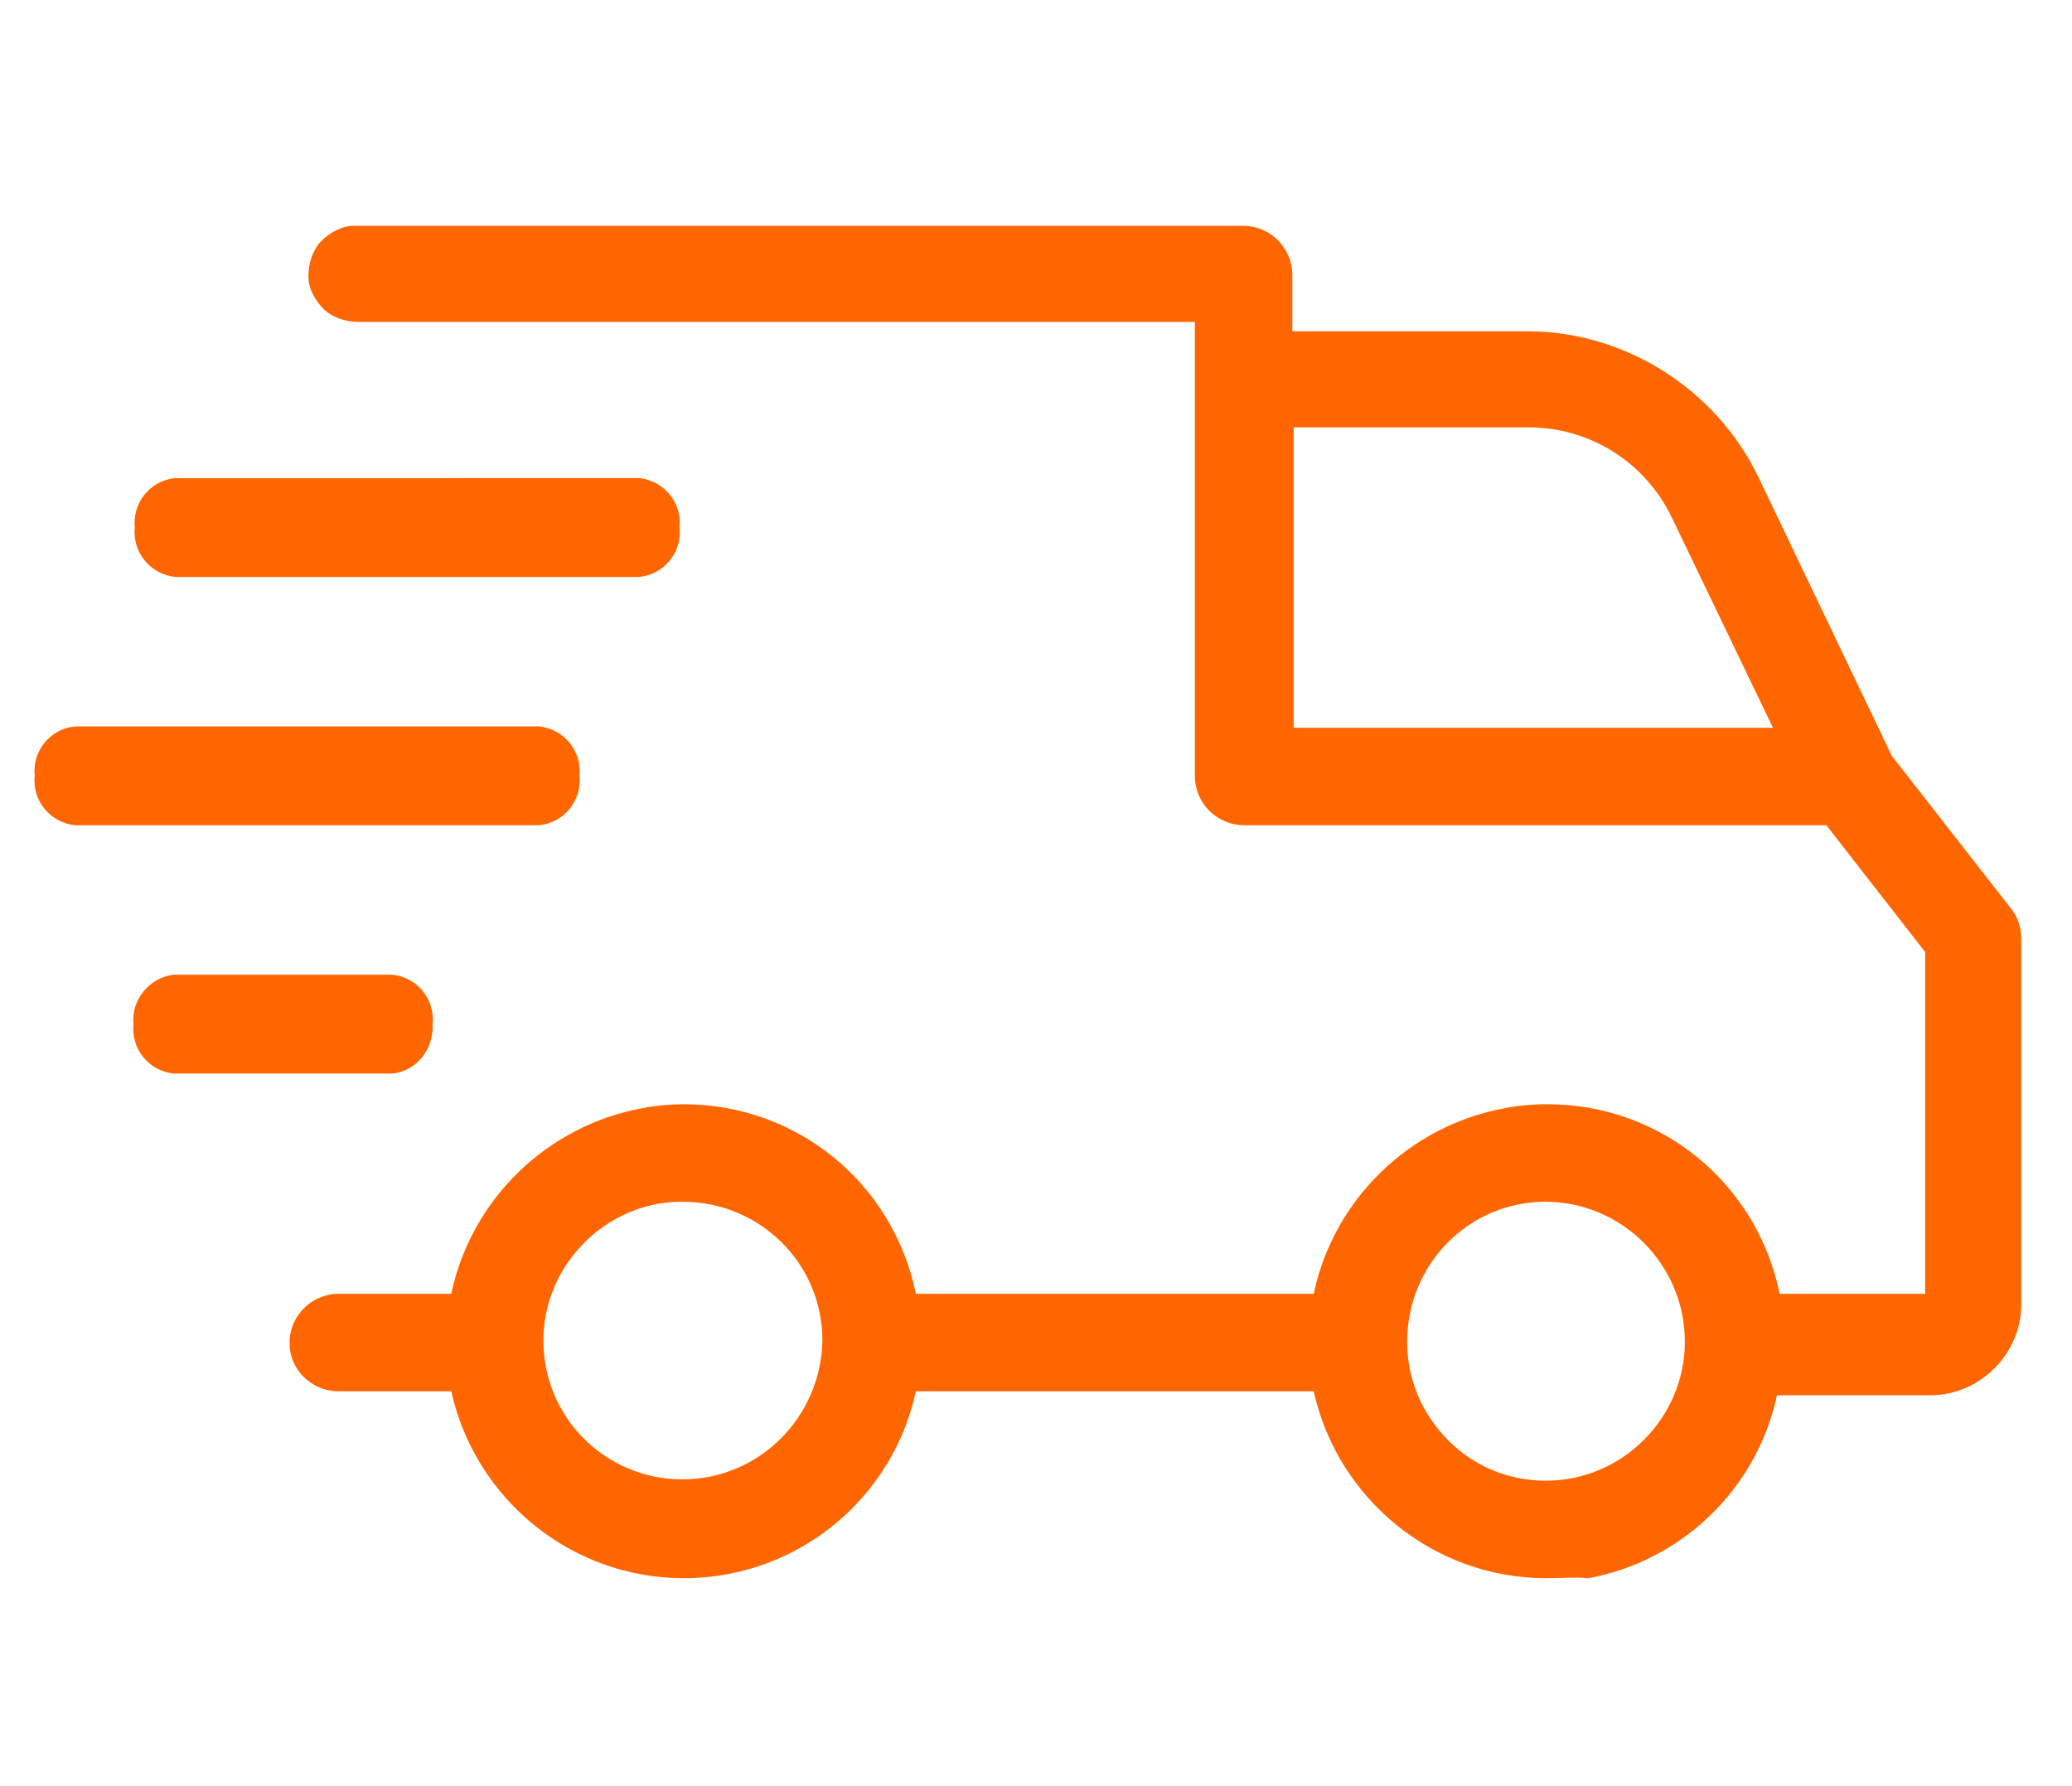
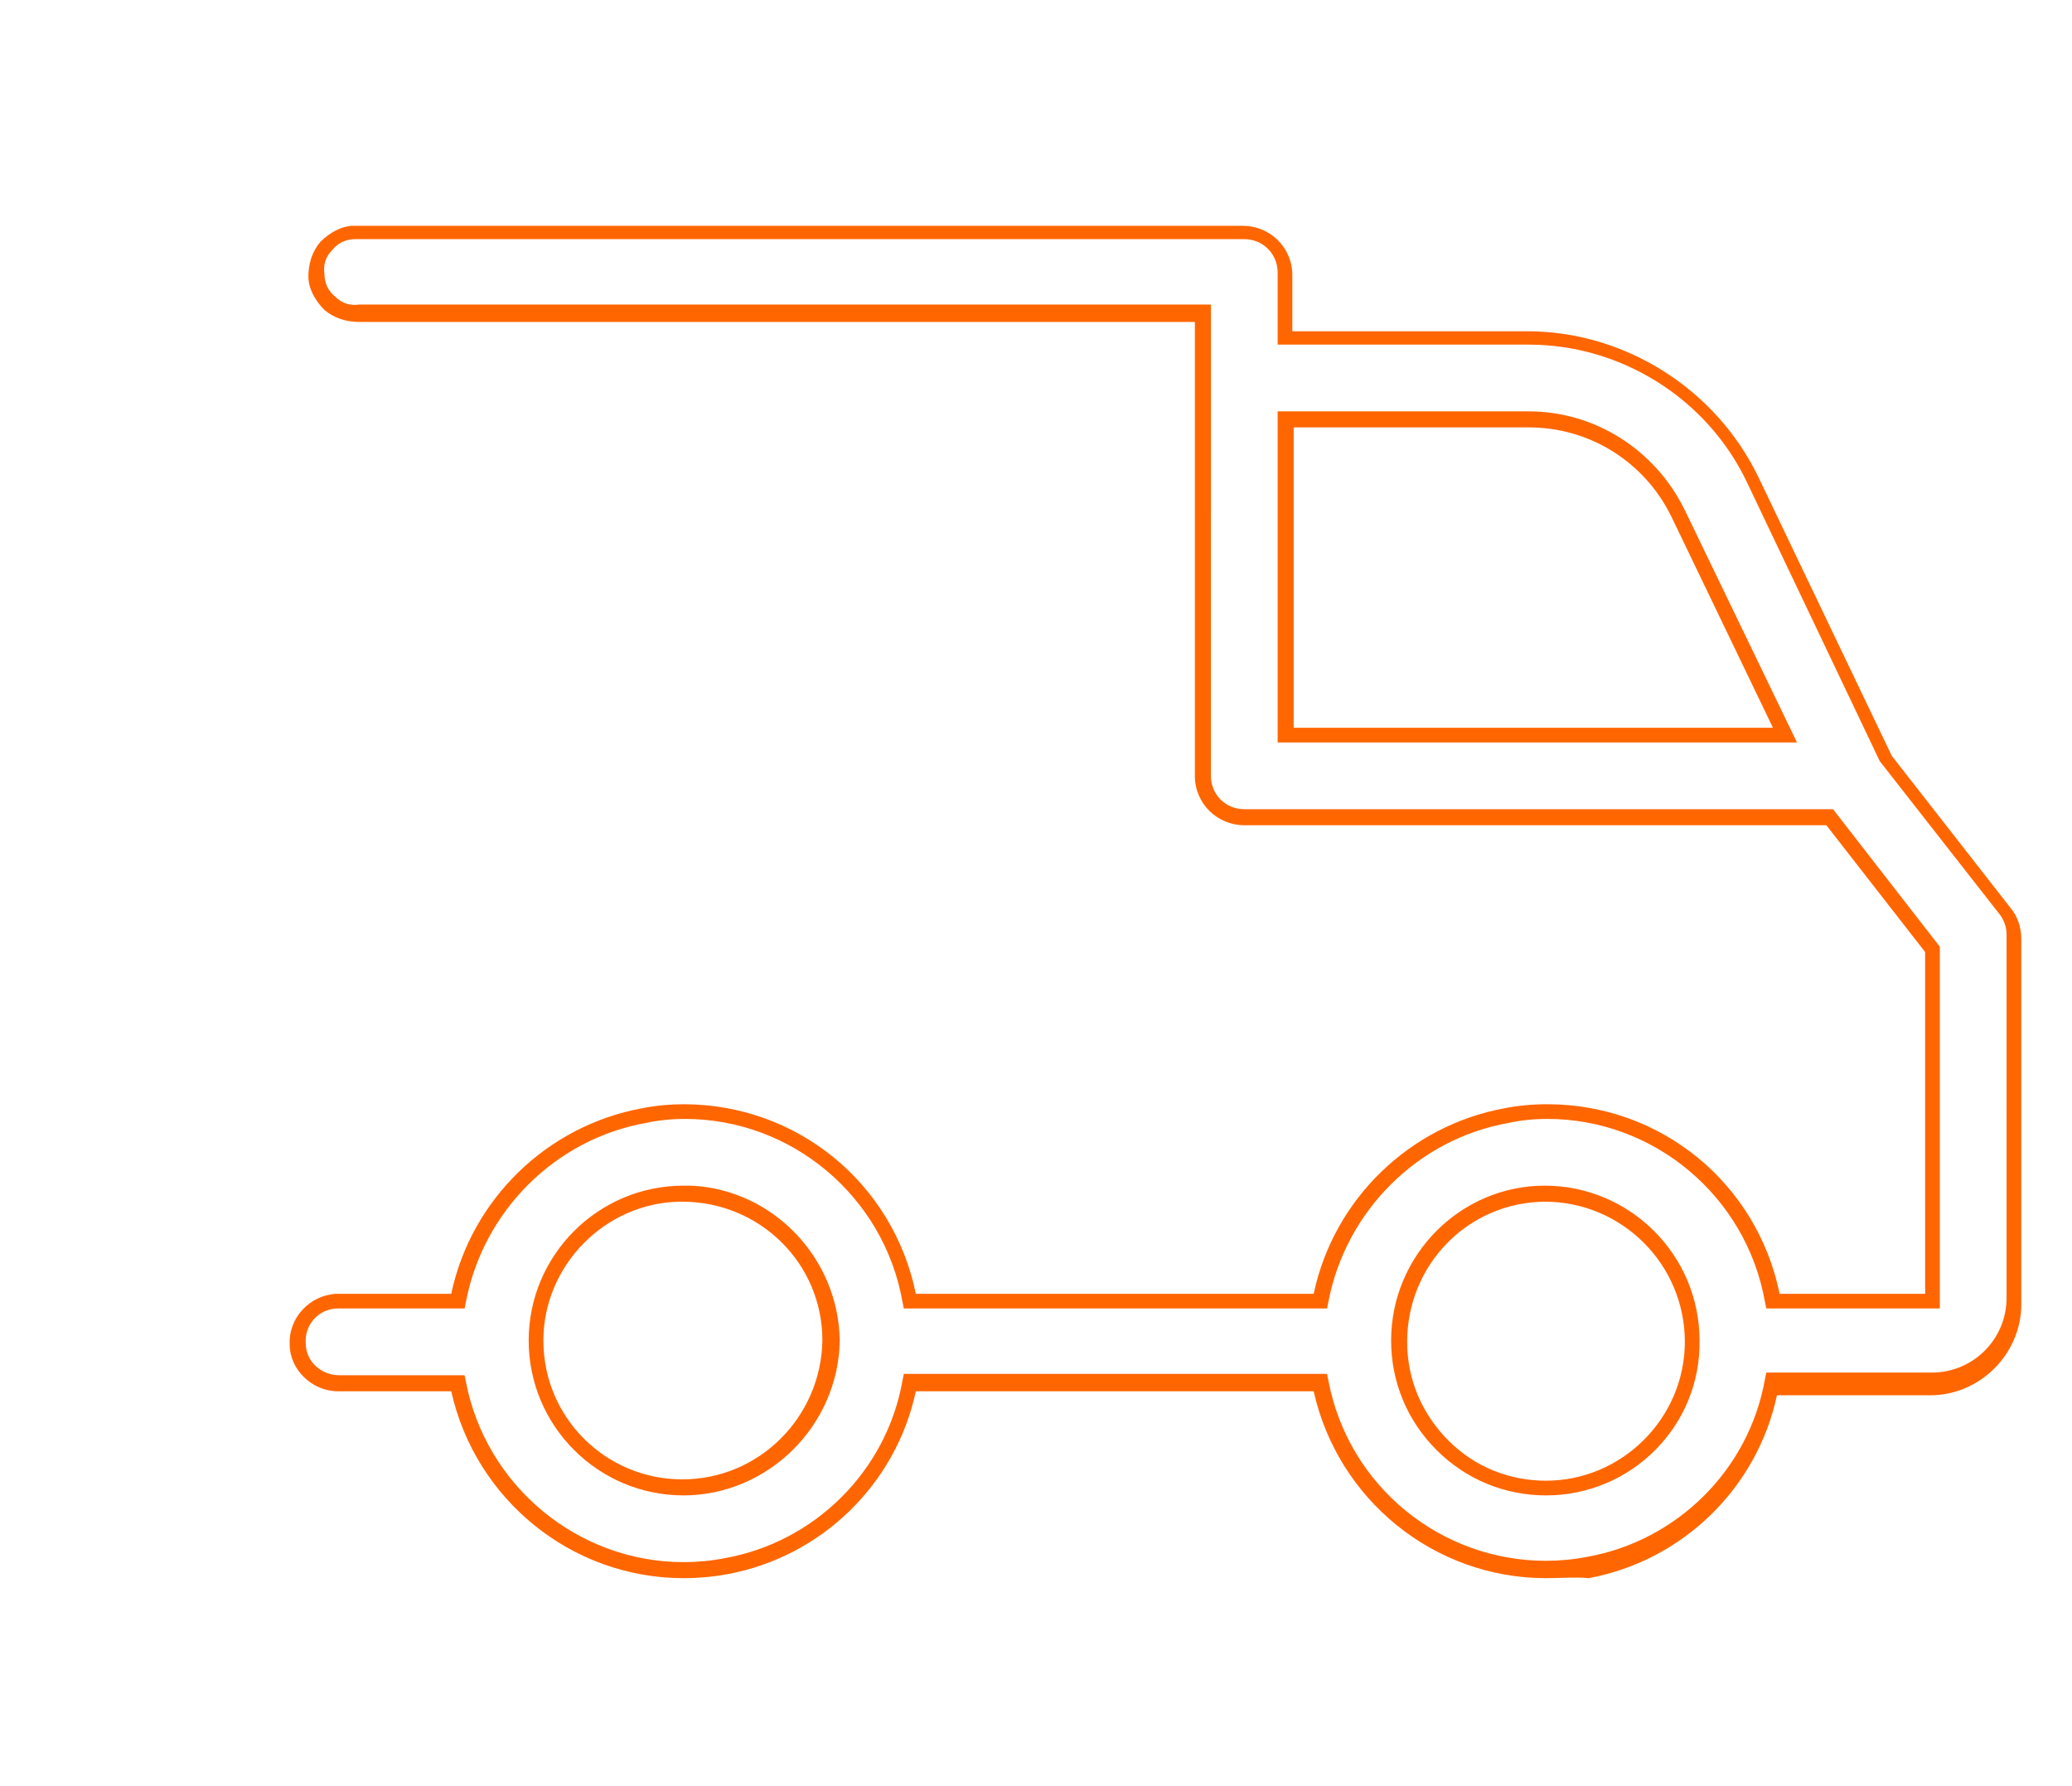
<svg xmlns="http://www.w3.org/2000/svg" version="1.1" id="Calque_2_1_" x="0" y="0" viewBox="0 0 155.2 133.8" style="enable-background:new 0 0 155.2 133.8" xml:space="preserve">
  <style>.st0{fill:#f60}.st1{fill:#f60}</style>
  <g id="Picto_Livraison_2_" transform="translate(0 .114)">
    <g id="Picto_Livraison-2_2_">
-       <path id="Fill_1_1_" class="st0" d="M115.8 117.5c-8.3 0-15.4-5.9-16.9-14H68.1c-1.3 7-6.8 12.4-13.8 13.7-1.1.2-2.1.3-3.2.3-8.3 0-15.4-5.9-16.9-14h-8.9c-1.7.1-3.1-1.3-3.2-3-.1-1.7 1.3-3.1 3-3.2h9c1.3-7.1 6.9-12.6 14-13.9 1-.2 2-.3 3-.3 8.3 0 15.5 6 16.9 14.2h30.8c1.3-7.1 6.9-12.6 14-13.9 1-.2 2-.3 3-.3 8.3 0 15.5 6 16.9 14.2h11.9V71l-7.7-9.9H93.2c-1.7 0-3.1-1.4-3.1-3.1V23.4H26.9c-1.7.1-3.2-1.2-3.2-2.9-.1-1.7 1.2-3.2 2.9-3.2h66.5c1.7 0 3.1 1.4 3.1 3.1v4.8h18.2c7.2 0 13.7 4.1 16.8 10.6l10 20.9 9 11.5c.4.5.7 1.2.7 1.9v27.4c0 3.4-2.8 6.2-6.2 6.2h-11.9c-1.3 7-6.8 12.4-13.8 13.7-1.1 0-2.2.1-3.2.1zm0-28.2c-6.1 0-11 5-11 11 0 6.1 5 11 11 11 6.1 0 11-4.9 11-11 0-6-4.9-11-11-11zm-64.6 0c-6.1 0-11 4.9-11 11s4.9 11 11 11 11-4.9 11-11-5-11-11-11zm45.1-58V55h37.4l-7.9-16.6c-2.1-4.3-6.4-7-11.2-7H96.3z" />
      <path class="st0" d="M115.8 118.1c-8.4 0-15.6-5.9-17.4-14H68.6c-1.5 7-7.1 12.4-14.1 13.7-1.1.2-2.2.3-3.3.3-8.4 0-15.6-5.9-17.4-14h-8.5c-1.9 0-3.6-1.6-3.6-3.5-.1-2 1.5-3.7 3.5-3.8h8.6c1.5-7.1 7.2-12.6 14.3-13.9 1-.2 2.1-.3 3.1-.3 8.5 0 15.7 5.9 17.4 14.2h29.8c1.5-7.1 7.2-12.6 14.3-13.9 1-.2 2.1-.3 3.2-.3 8.5 0 15.7 5.9 17.4 14.2h10.9V71.2l-7.4-9.5H93.2c-2 0-3.7-1.6-3.7-3.7V24H26.9c-1 0-1.9-.3-2.6-.9-.7-.7-1.2-1.6-1.2-2.5 0-1 .3-1.9.9-2.6.7-.7 1.6-1.2 2.5-1.2H93.1c2 0 3.7 1.6 3.7 3.7v4.2h17.6c7.3 0 14.1 4.3 17.3 10.9l10 20.9 8.9 11.4c.5.6.8 1.4.8 2.3v27.4c0 3.7-3.1 6.8-6.8 6.8h-11.5c-1.5 7-7.1 12.4-14.1 13.7-1-.1-2.1 0-3.2 0zm-81.5-15.2h.5l.1.5c1.5 7.8 8.4 13.5 16.3 13.5 1 0 2.1-.1 3.1-.3 6.7-1.2 12.1-6.5 13.3-13.3l.1-.5h31.7l.1.5c1.5 7.9 8.4 13.5 16.3 13.5 1 0 2.1-.1 3.1-.3 6.7-1.2 12.1-6.5 13.3-13.3l.1-.5h12.4c3.1 0 5.6-2.5 5.6-5.6V69.9c0-.6-.2-1.1-.5-1.5l-9-11.5-10-21c-3-6.2-9.4-10.2-16.3-10.2H95.7v-5.4c0-1.4-1.1-2.5-2.5-2.5H26.6c-.7 0-1.3.3-1.7.8-.5.5-.7 1.1-.6 1.8 0 .7.3 1.3.8 1.7.5.5 1.1.7 1.8.6h63.8V58c0 1.4 1.1 2.5 2.5 2.5h44.1l8 10.3v27.1h-13l-.1-.5c-1.4-7.9-8.3-13.7-16.3-13.7-1 0-2 .1-2.9.3-6.8 1.2-12.2 6.6-13.5 13.4l-.1.5H67.7l-.1-.5c-1.4-7.9-8.3-13.7-16.3-13.7-1 0-2 .1-2.9.3-6.8 1.2-12.2 6.6-13.5 13.4l-.1.5h-9.5c-1.4 0-2.5 1.2-2.4 2.6 0 1.4 1.2 2.4 2.5 2.4h8.9zm16.9 9c-6.4 0-11.6-5.2-11.6-11.6s5.2-11.6 11.6-11.6h.6c6.1.3 11 5.4 11.1 11.6-.1 6.4-5.4 11.6-11.7 11.6zm-.3-22c-5.6.1-10.2 4.8-10.2 10.4 0 5.8 4.7 10.4 10.4 10.4 5.8 0 10.4-4.7 10.5-10.4 0-5.8-4.7-10.4-10.5-10.4h-.2zm64.9 22c-3.1 0-6-1.2-8.2-3.4-2.2-2.2-3.4-5.1-3.4-8.2 0-6.4 5.2-11.6 11.5-11.6 6.4 0 11.6 5.2 11.6 11.6.1 6.4-5.1 11.6-11.5 11.6zm0-22.6v.6c-5.8 0-10.4 4.7-10.4 10.5 0 2.8 1.1 5.4 3.1 7.4s4.6 3 7.3 3c5.7 0 10.4-4.7 10.4-10.4 0-5.8-4.7-10.5-10.5-10.5l.1-.6zm18.8-33.8H95.7V30.7h18.8c5 0 9.5 2.9 11.7 7.4l8.4 17.4zm-37.7-1.1h35.9l-7.6-15.8c-2-4.1-6.1-6.7-10.7-6.7H96.9v22.5z" />
-       <path id="Fill_4_1_" class="st1" d="M32.4 76.6c.2-1.8-1.1-3.5-3-3.7H13c-1.8.2-3.2 1.9-3 3.7-.2 1.8 1.1 3.5 3 3.7h16.4c1.8-.2 3.1-1.8 3-3.7" />
-       <path id="Fill_6_1_" class="st1" d="M5.6 61.7h34.8c1.9-.2 3.2-1.9 3-3.7.2-1.9-1.2-3.5-3-3.7H5.6c-1.9.2-3.2 1.9-3 3.7-.2 1.9 1.2 3.5 3 3.7" />
-       <path id="Fill_8_1_" class="st1" d="M10.1 39.4c-.2 1.9 1.2 3.5 3 3.7h34.8c1.9-.2 3.2-1.9 3-3.7.2-1.9-1.2-3.5-3-3.7H13.1c-1.9.2-3.2 1.9-3 3.7" />
    </g>
  </g>
</svg>